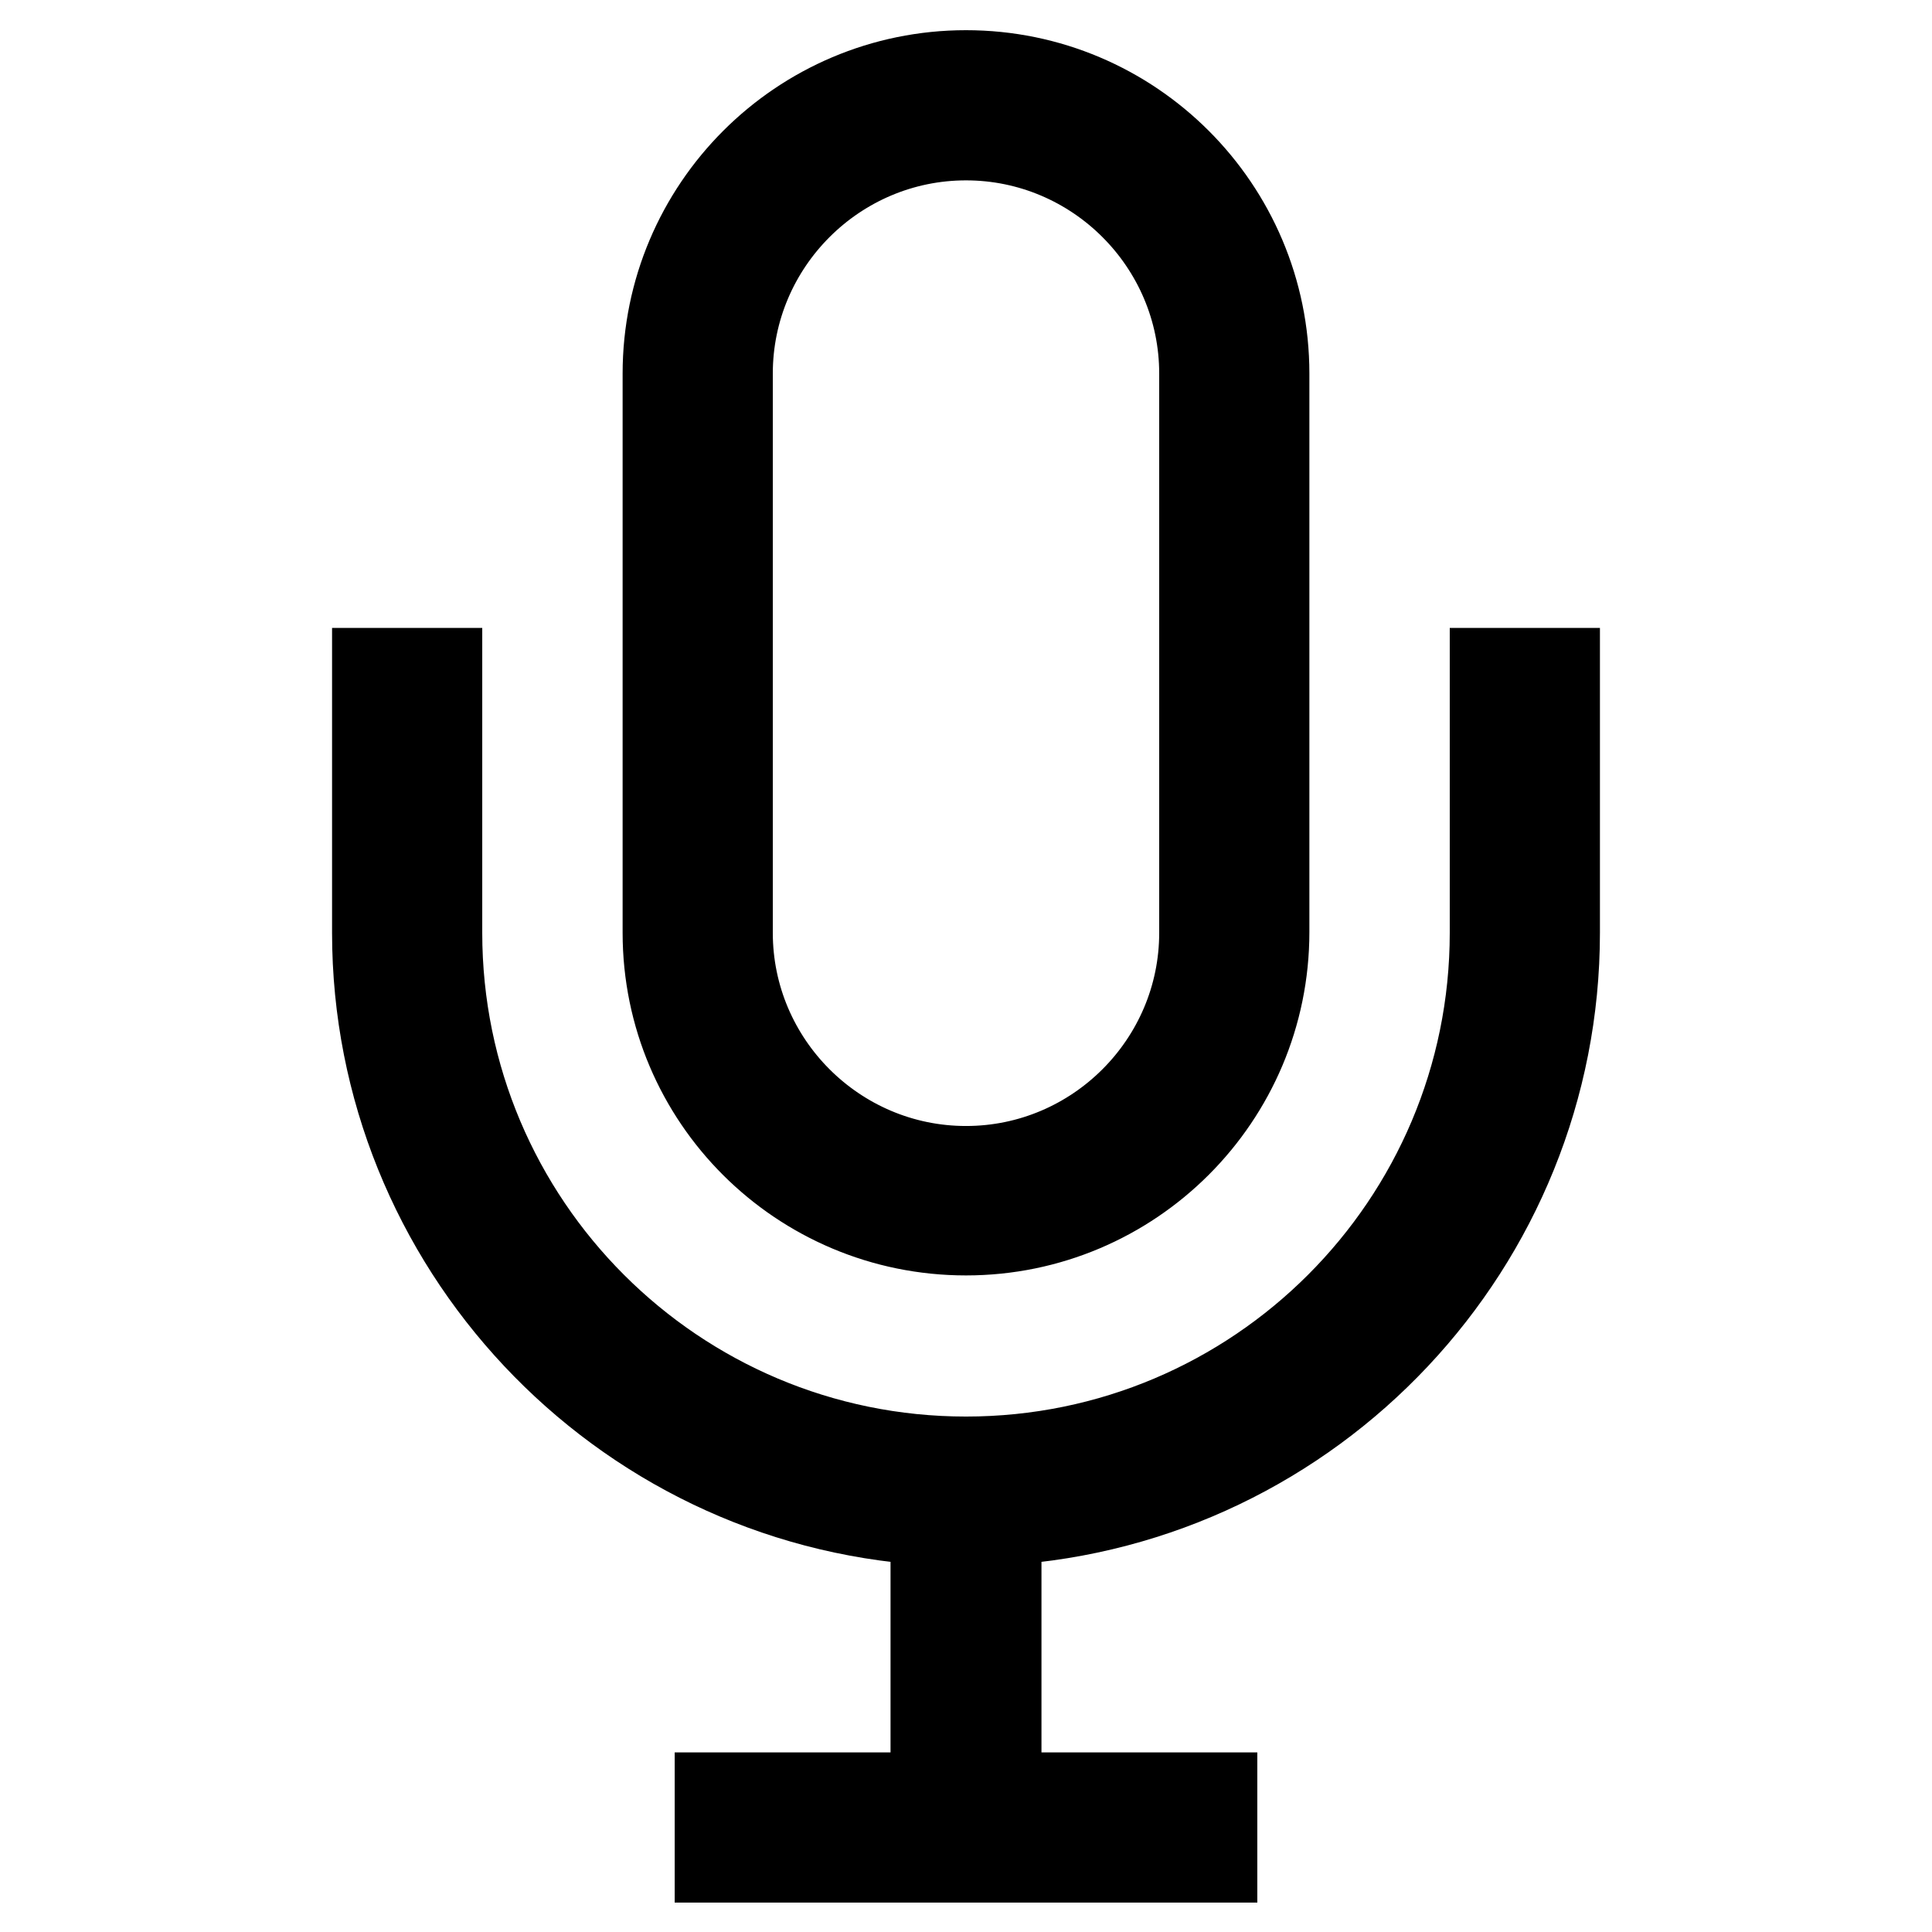
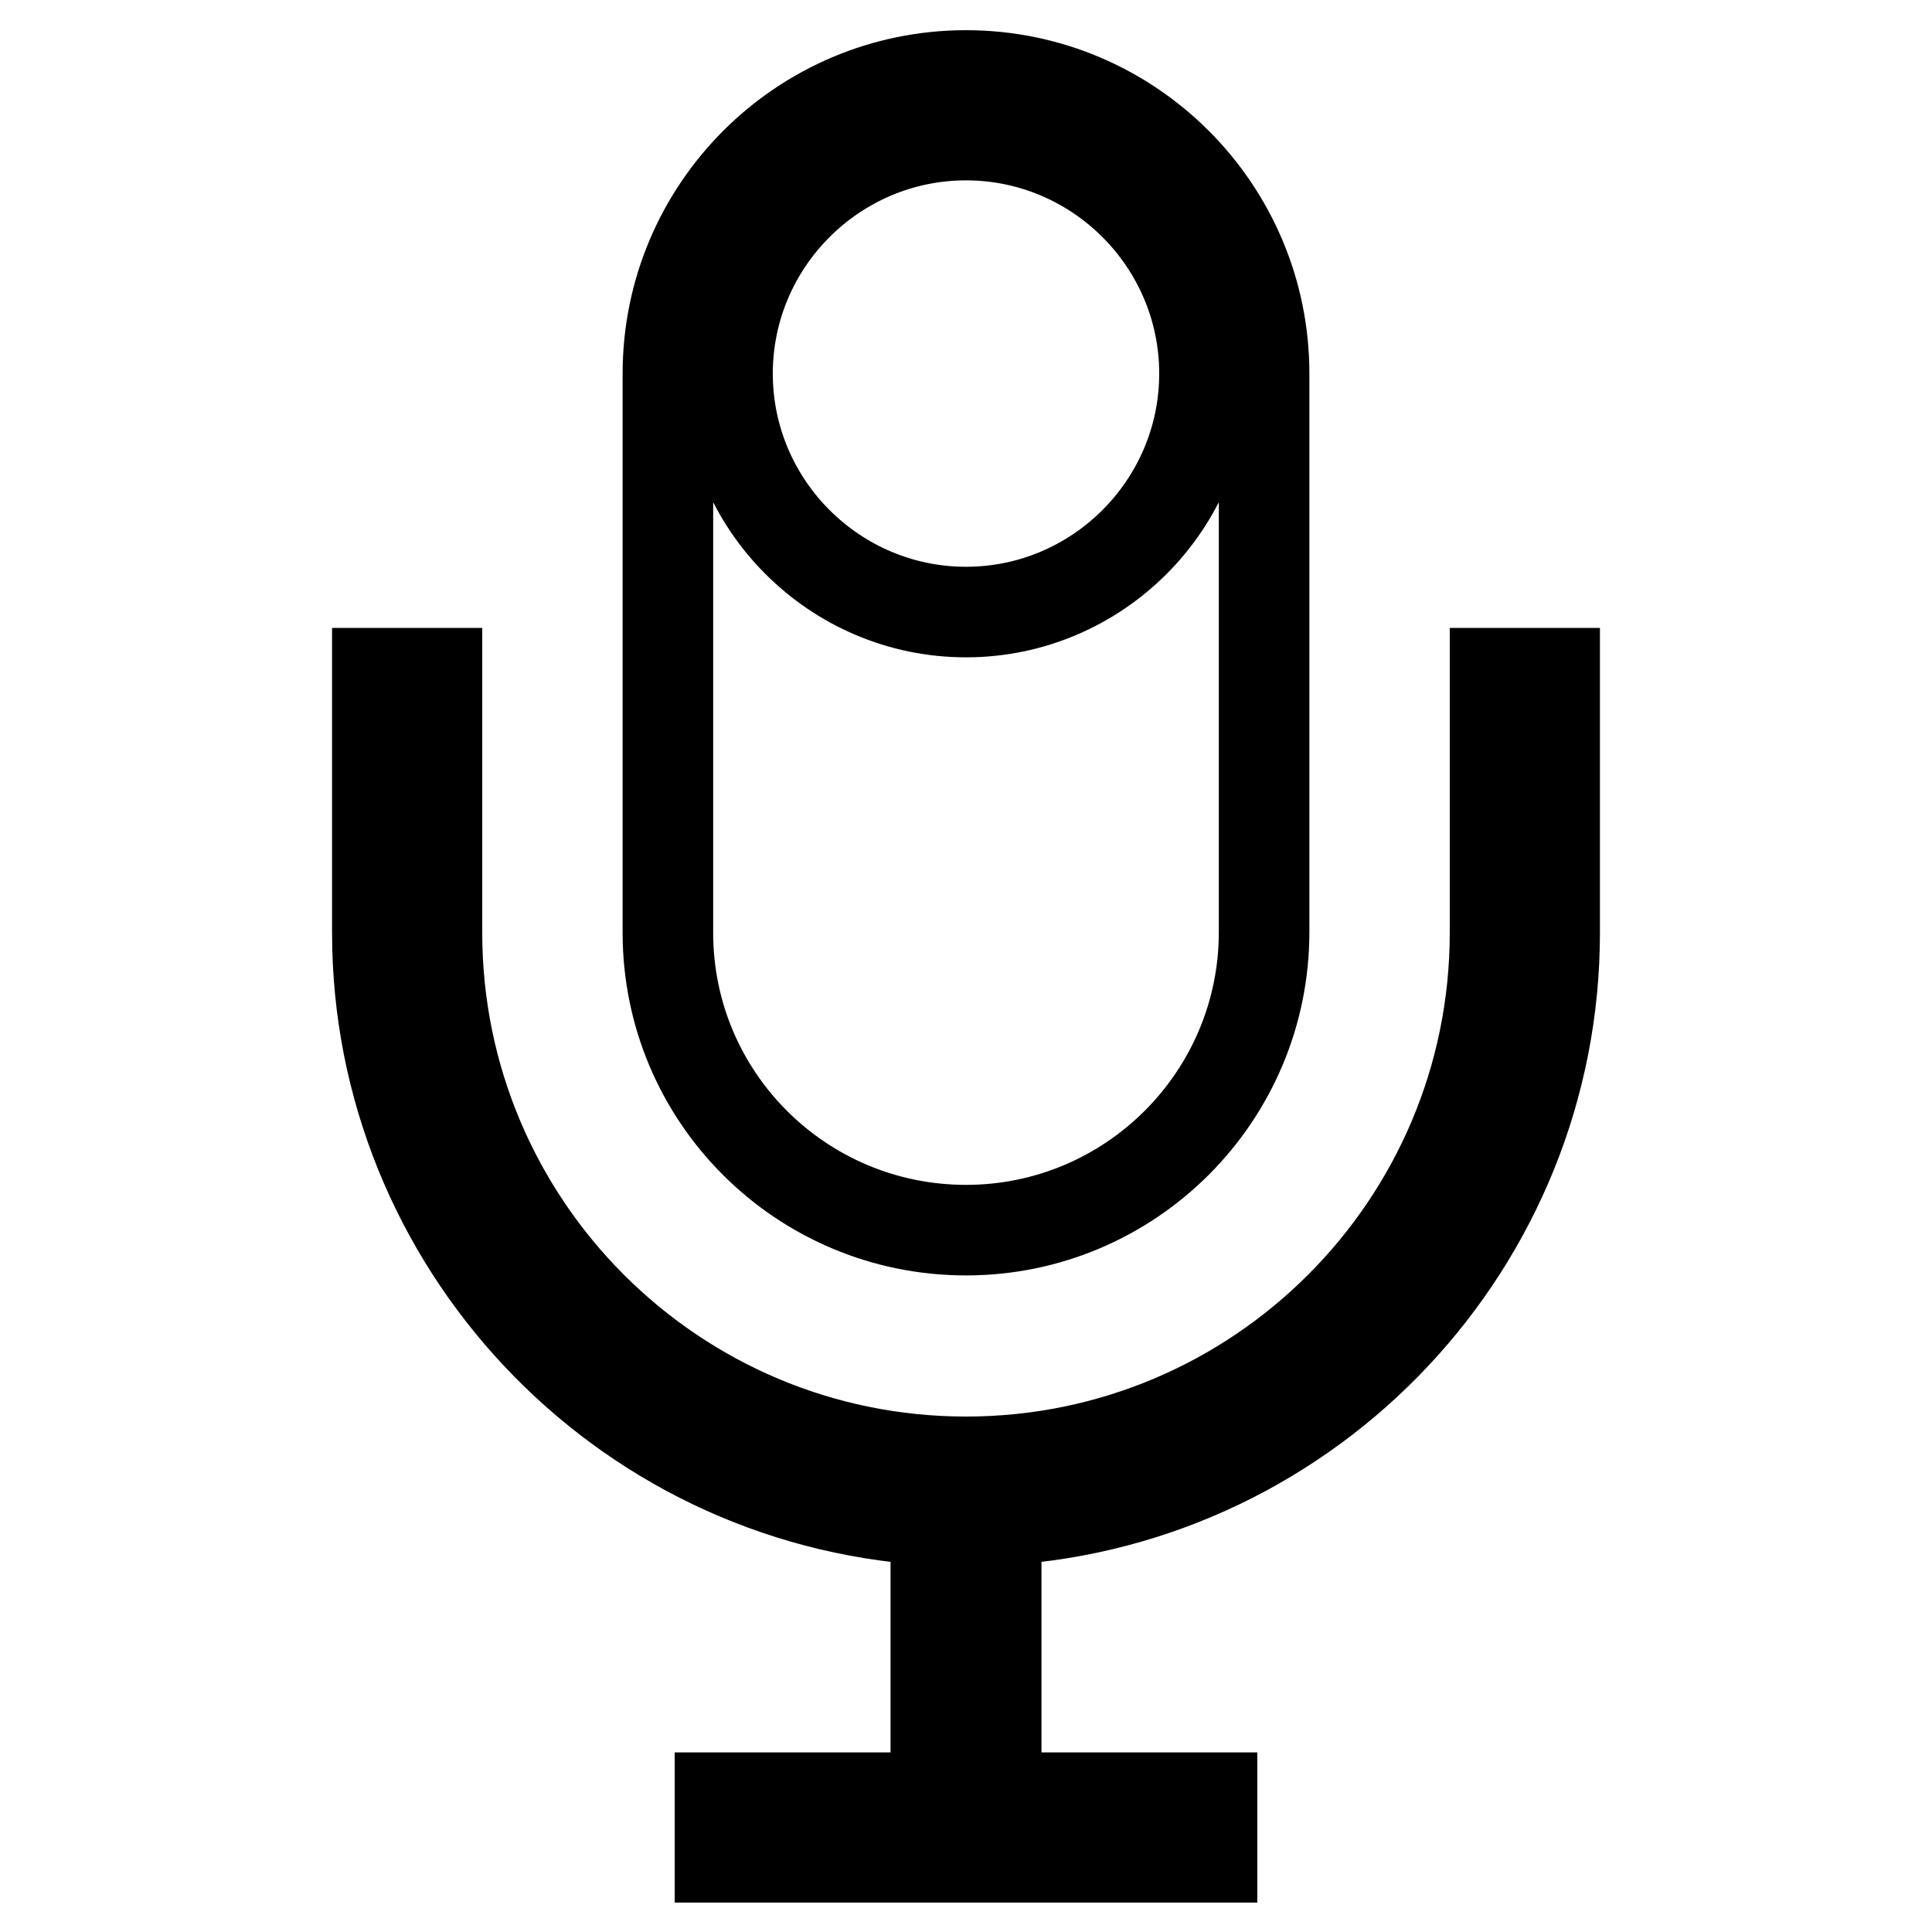
<svg xmlns="http://www.w3.org/2000/svg" version="1.1" x="0px" y="0px" viewBox="0 0 256 256" enable-background="new 0 0 256 256" xml:space="preserve">
  <g>
-     <path stroke-width="12" fill-opacity="0" stroke="#000000" d="M128,163c21.8,0,39.5-17.7,39.5-39.5V49.5c0-21.8-17.7-39.5-39.5-39.5c-21.8,0-39.5,17.7-39.5,39.5v74.1 C88.5,145.4,106.2,163,128,163z M96.4,49.5c0-17.4,14.2-31.6,31.6-31.6c17.4,0,31.6,14.2,31.6,31.6v74.1 c0,17.4-14.2,31.6-31.6,31.6c-17.4,0-31.6-14.2-31.6-31.6V49.5z M198.1,89.2v34.4c0,38.7-31.4,70.1-70.1,70.1 c-38.7,0-70.1-31.4-70.1-70.1V89.2H50v34.4c0,41,32.1,75.2,73.1,77.8l0.9,0.1v36.7H95.4v7.9h65.2v-7.9H132v-36.7l0.9-0.1 c41-2.6,73.1-36.7,73.1-77.8V89.2H198.1z" />
+     <path stroke-width="12" fill-opacity="0" stroke="#000000" d="M128,163c21.8,0,39.5-17.7,39.5-39.5V49.5c0-21.8-17.7-39.5-39.5-39.5c-21.8,0-39.5,17.7-39.5,39.5v74.1 C88.5,145.4,106.2,163,128,163z M96.4,49.5c0-17.4,14.2-31.6,31.6-31.6c17.4,0,31.6,14.2,31.6,31.6c0,17.4-14.2,31.6-31.6,31.6c-17.4,0-31.6-14.2-31.6-31.6V49.5z M198.1,89.2v34.4c0,38.7-31.4,70.1-70.1,70.1 c-38.7,0-70.1-31.4-70.1-70.1V89.2H50v34.4c0,41,32.1,75.2,73.1,77.8l0.9,0.1v36.7H95.4v7.9h65.2v-7.9H132v-36.7l0.9-0.1 c41-2.6,73.1-36.7,73.1-77.8V89.2H198.1z" />
  </g>
</svg>